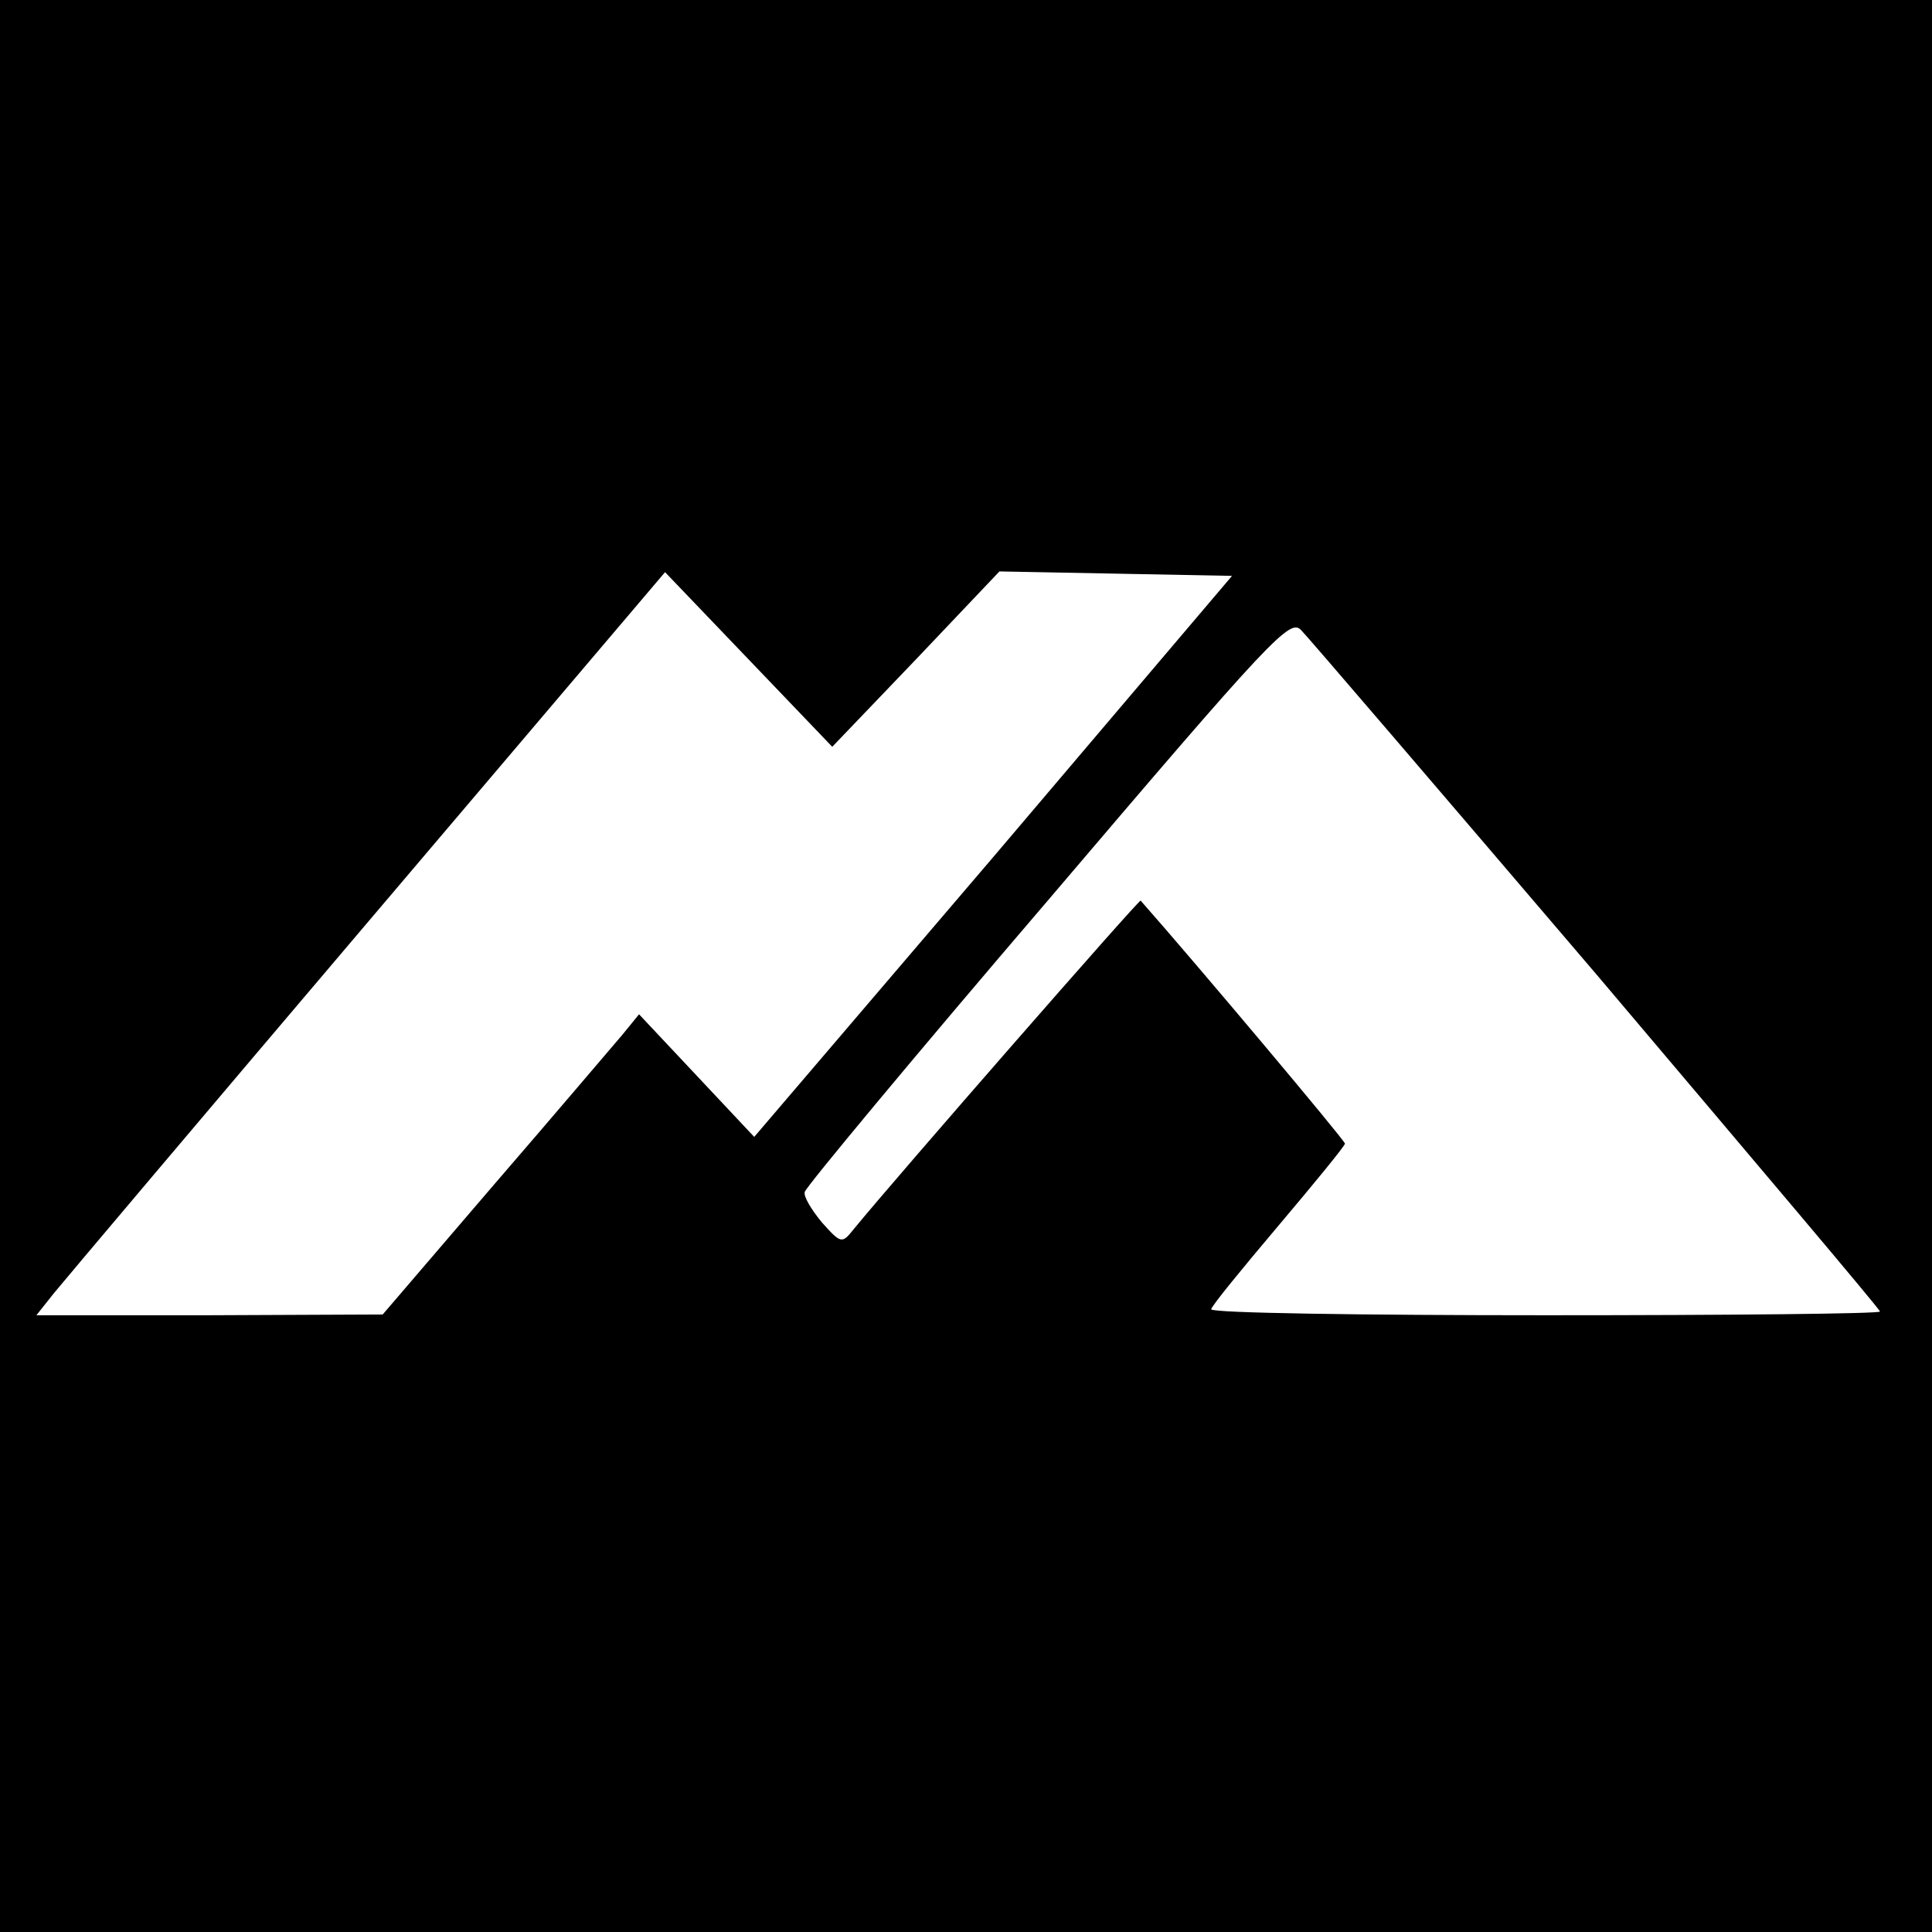
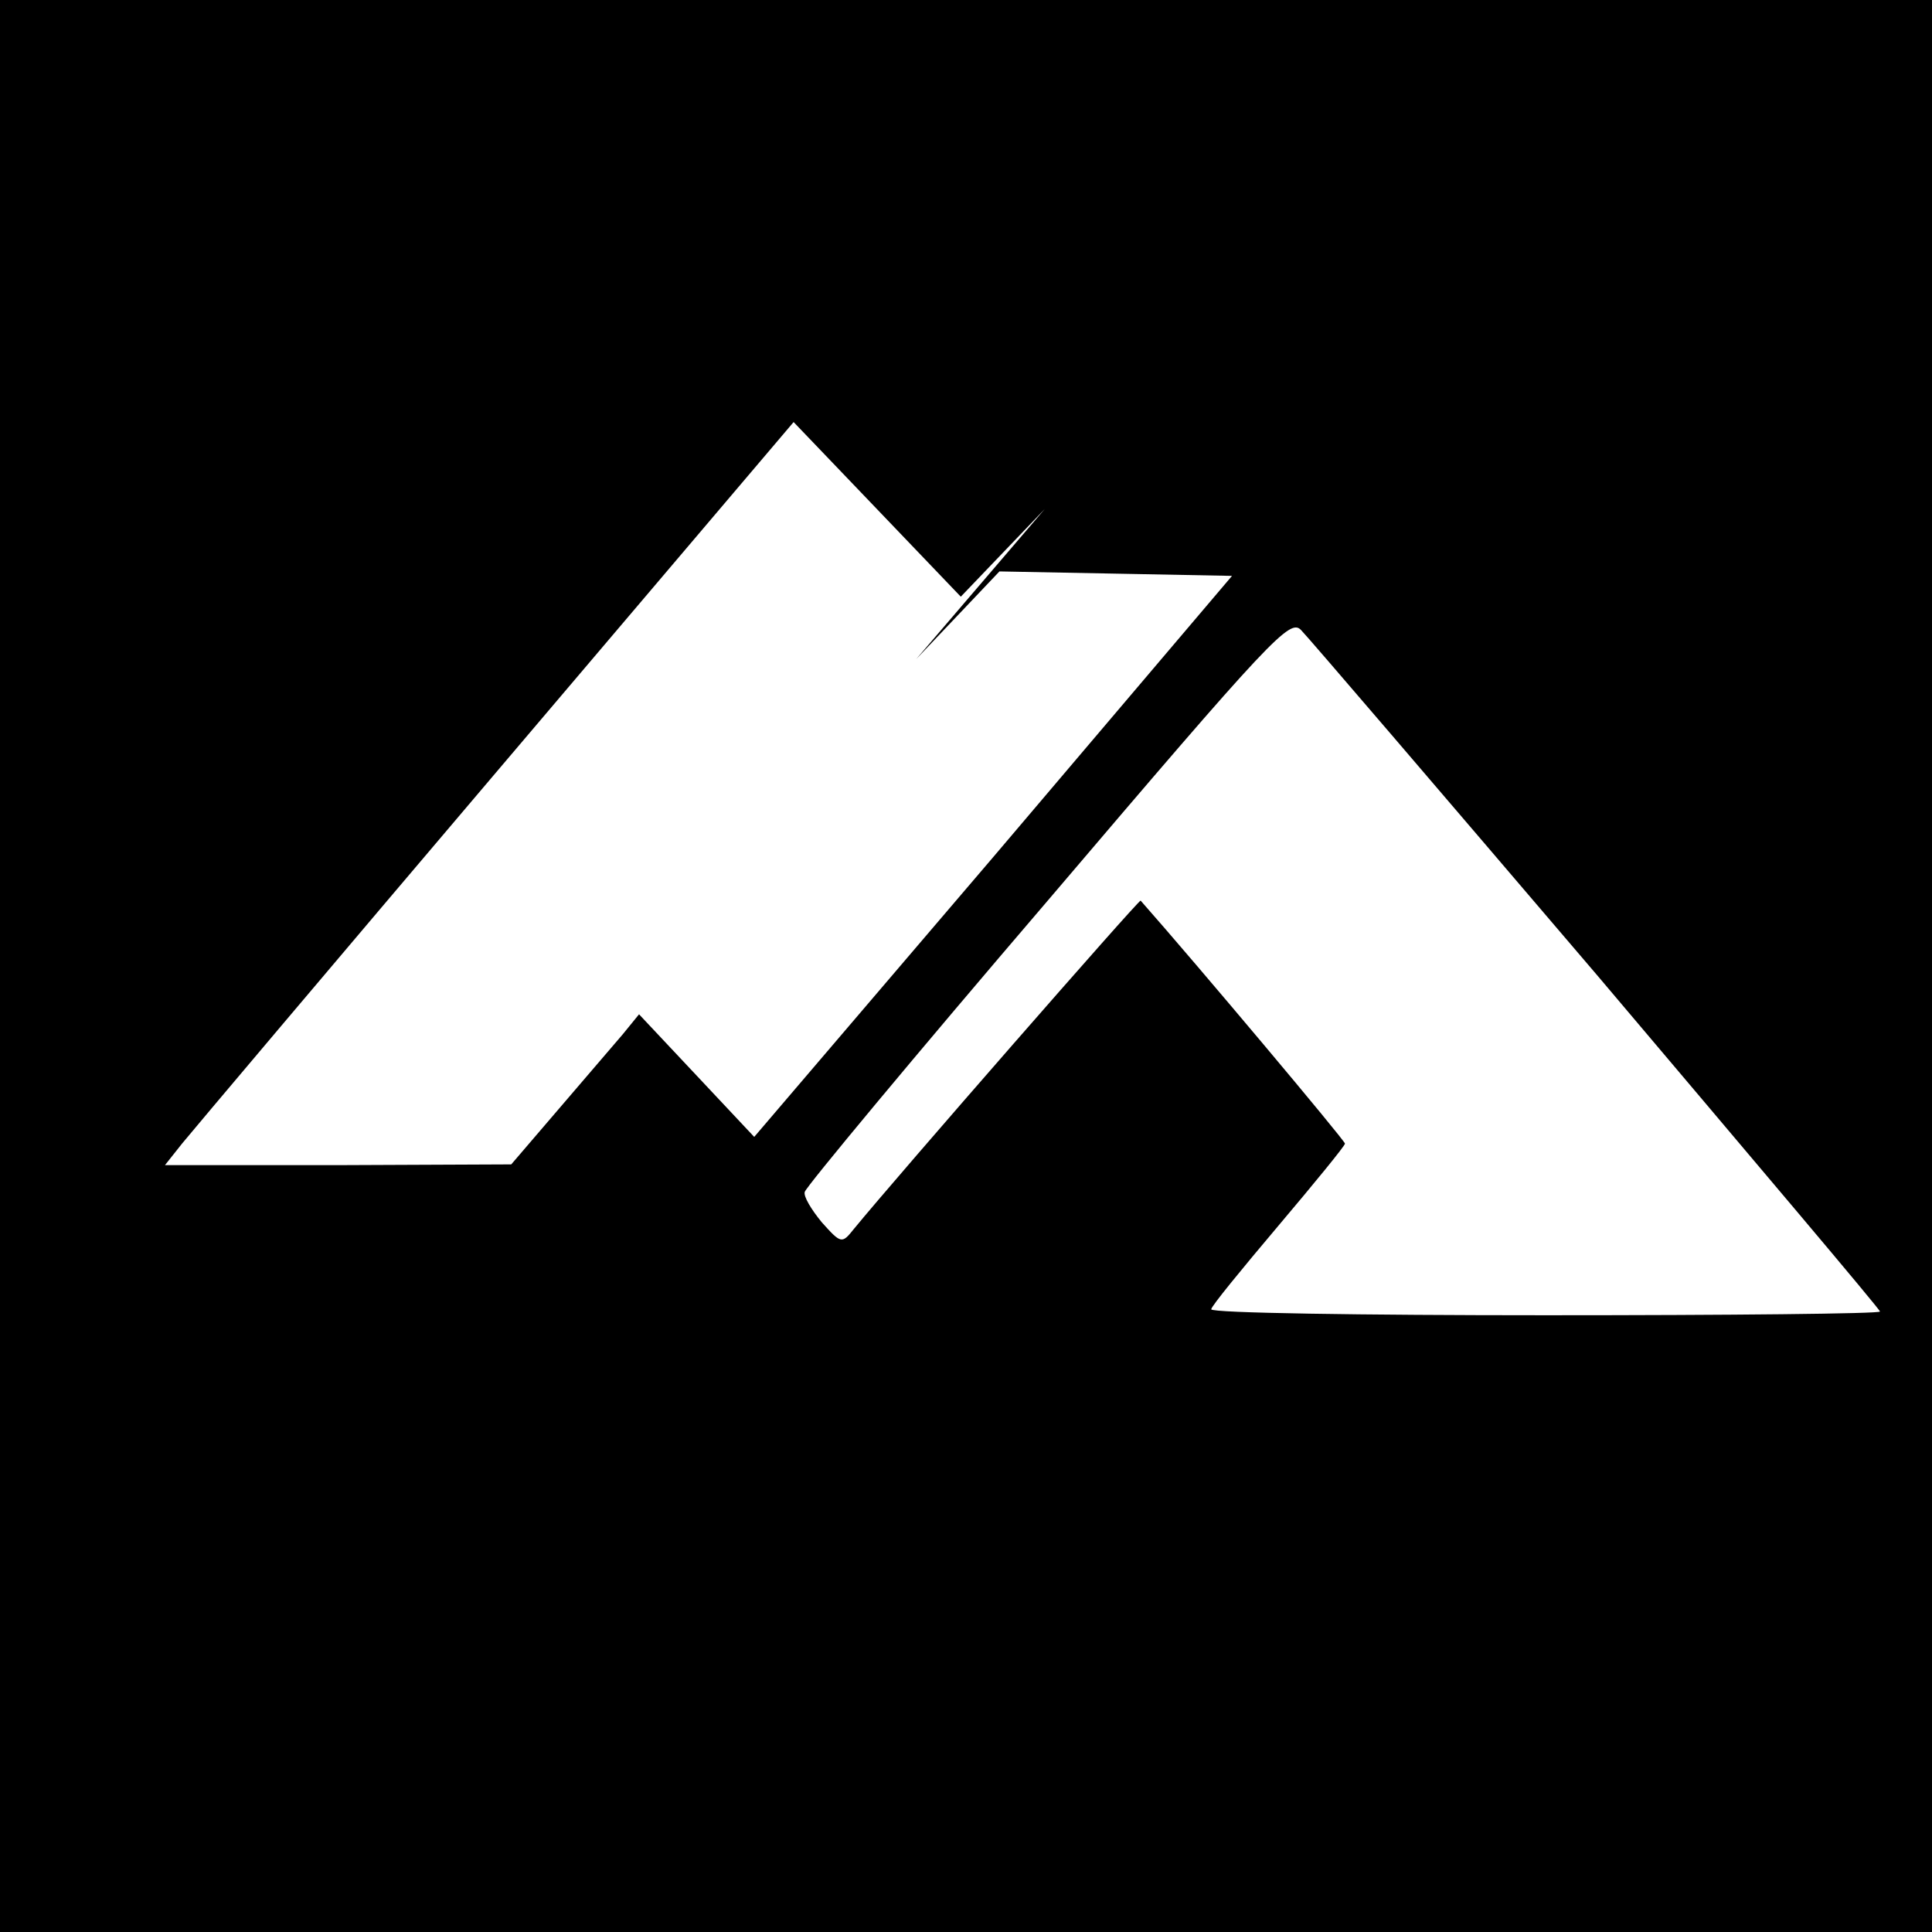
<svg xmlns="http://www.w3.org/2000/svg" version="1.0" width="260pt" height="260pt" viewBox="0 0 260 260" preserveAspectRatio="xMidYMid meet">
  <g transform="translate(0,260) scale(0.1,-0.1)" fill="#000000" stroke="none">
-     <path d="M0 1300 l0 -1300 1300 0 1300 0 0 1300 0 1300 -1300 0 -1300 0 0 -1300z m1233 413 l112 118 157 -3 156 -3 -321 -378 -322 -377 -77 82 -78 83 -22 -27 c-13 -15 -90 -106 -173 -202 l-150 -175 -233 -1 -233 0 23 29 c13 16 203 241 423 500 l400 471 113 -118 112 -117 113 118z m916 -425 c209 -247 381 -450 381 -453 0 -3 -202 -5 -450 -5 -247 0 -450 3 -450 8 0 4 41 54 90 112 49 58 90 108 90 111 0 4 -199 241 -275 327 -2 2 -327 -370 -386 -442 -16 -20 -17 -20 -43 9 -14 17 -25 35 -23 41 1 6 148 183 327 392 303 356 326 380 341 364 9 -9 188 -218 398 -464z" />
+     <path d="M0 1300 l0 -1300 1300 0 1300 0 0 1300 0 1300 -1300 0 -1300 0 0 -1300z m1233 413 l112 118 157 -3 156 -3 -321 -378 -322 -377 -77 82 -78 83 -22 -27 l-150 -175 -233 -1 -233 0 23 29 c13 16 203 241 423 500 l400 471 113 -118 112 -117 113 118z m916 -425 c209 -247 381 -450 381 -453 0 -3 -202 -5 -450 -5 -247 0 -450 3 -450 8 0 4 41 54 90 112 49 58 90 108 90 111 0 4 -199 241 -275 327 -2 2 -327 -370 -386 -442 -16 -20 -17 -20 -43 9 -14 17 -25 35 -23 41 1 6 148 183 327 392 303 356 326 380 341 364 9 -9 188 -218 398 -464z" />
  </g>
</svg>